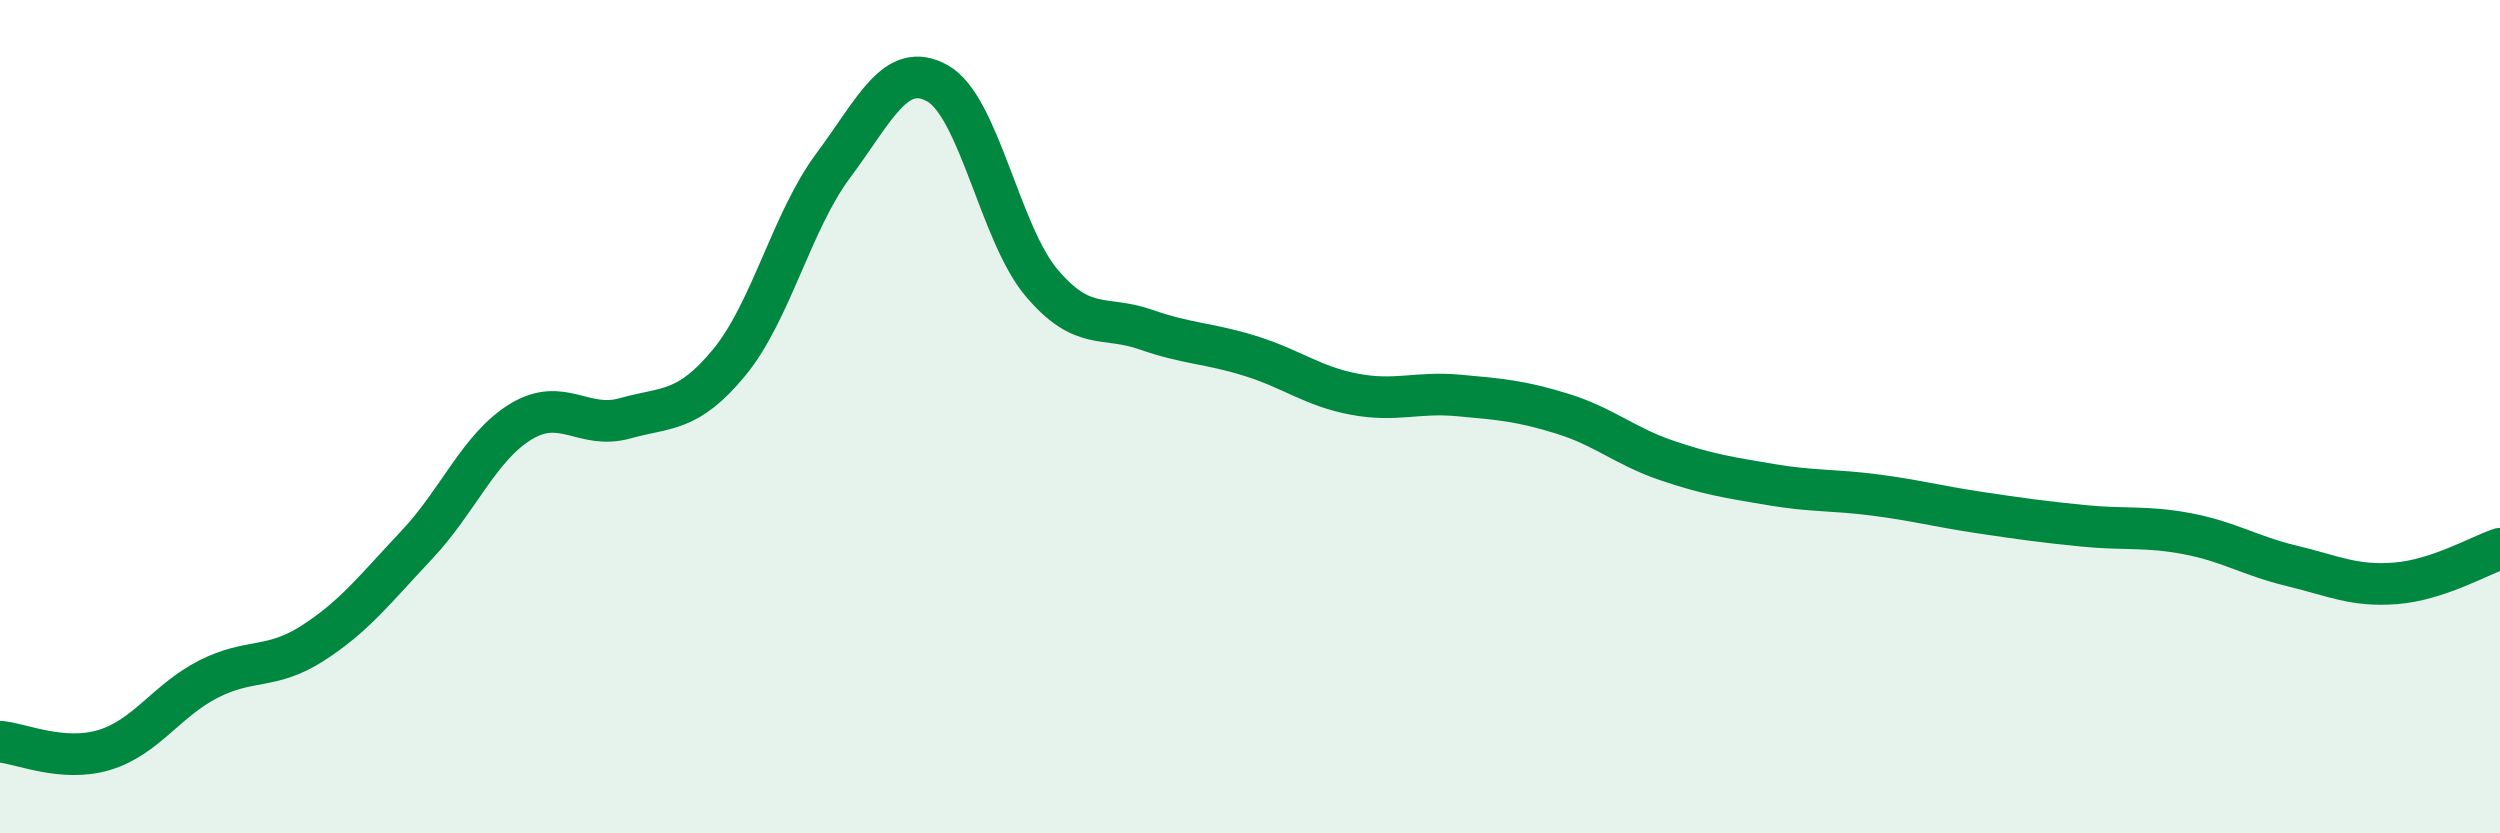
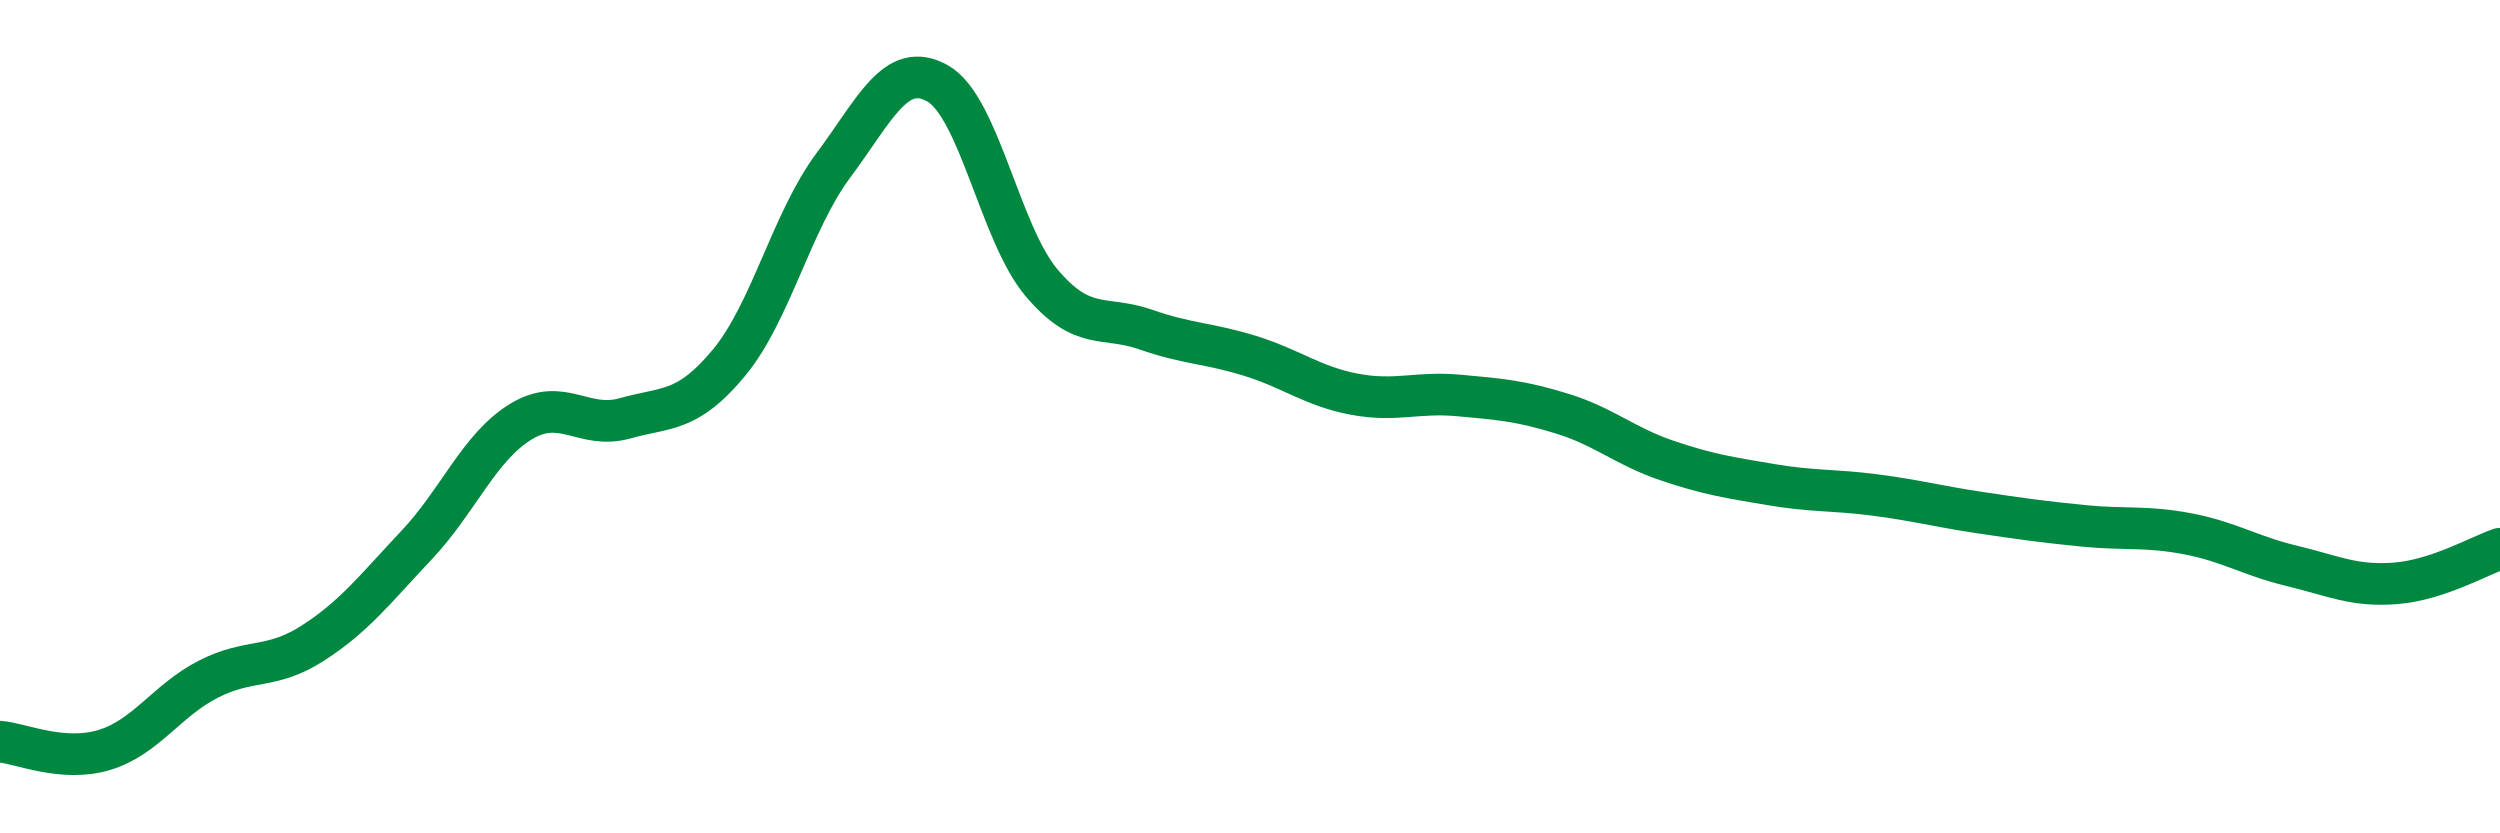
<svg xmlns="http://www.w3.org/2000/svg" width="60" height="20" viewBox="0 0 60 20">
-   <path d="M 0,17.8 C 0.5,17.84 1.5,18.3 2.5,18 C 3.5,17.7 4,16.81 5,16.3 C 6,15.79 6.5,16.08 7.5,15.44 C 8.5,14.8 9,14.14 10,13.08 C 11,12.02 11.5,10.73 12.5,10.12 C 13.5,9.51 14,10.32 15,10.04 C 16,9.76 16.5,9.91 17.5,8.7 C 18.5,7.49 19,5.31 20,3.97 C 21,2.63 21.5,1.44 22.5,2 C 23.5,2.56 24,5.61 25,6.79 C 26,7.97 26.5,7.56 27.5,7.91 C 28.5,8.26 29,8.23 30,8.54 C 31,8.85 31.5,9.27 32.5,9.46 C 33.5,9.65 34,9.4 35,9.49 C 36,9.58 36.5,9.62 37.5,9.93 C 38.5,10.24 39,10.71 40,11.05 C 41,11.39 41.5,11.46 42.5,11.63 C 43.5,11.8 44,11.75 45,11.88 C 46,12.01 46.5,12.15 47.5,12.3 C 48.5,12.45 49,12.52 50,12.62 C 51,12.72 51.5,12.62 52.5,12.81 C 53.5,13 54,13.34 55,13.58 C 56,13.82 56.5,14.08 57.5,14 C 58.5,13.92 59.5,13.34 60,13.17L60 20L0 20Z" fill="#008740" opacity="0.1" stroke-linecap="round" stroke-linejoin="round" />
  <path d="M 0,17.8 C 0.5,17.84 1.5,18.3 2.5,18 C 3.5,17.7 4,16.81 5,16.3 C 6,15.79 6.5,16.08 7.5,15.44 C 8.5,14.8 9,14.14 10,13.08 C 11,12.02 11.5,10.73 12.5,10.12 C 13.5,9.51 14,10.32 15,10.04 C 16,9.76 16.5,9.91 17.5,8.7 C 18.5,7.49 19,5.31 20,3.97 C 21,2.63 21.5,1.44 22.5,2 C 23.5,2.56 24,5.61 25,6.79 C 26,7.97 26.5,7.56 27.5,7.91 C 28.5,8.26 29,8.23 30,8.54 C 31,8.85 31.5,9.27 32.5,9.46 C 33.5,9.65 34,9.4 35,9.49 C 36,9.58 36.5,9.62 37.5,9.93 C 38.5,10.24 39,10.71 40,11.05 C 41,11.39 41.5,11.46 42.5,11.63 C 43.5,11.8 44,11.75 45,11.88 C 46,12.01 46.5,12.15 47.5,12.3 C 48.5,12.45 49,12.52 50,12.62 C 51,12.72 51.5,12.62 52.5,12.81 C 53.5,13 54,13.34 55,13.58 C 56,13.82 56.5,14.08 57.5,14 C 58.5,13.92 59.5,13.34 60,13.17" stroke="#008740" stroke-width="1" fill="none" stroke-linecap="round" stroke-linejoin="round" />
</svg>